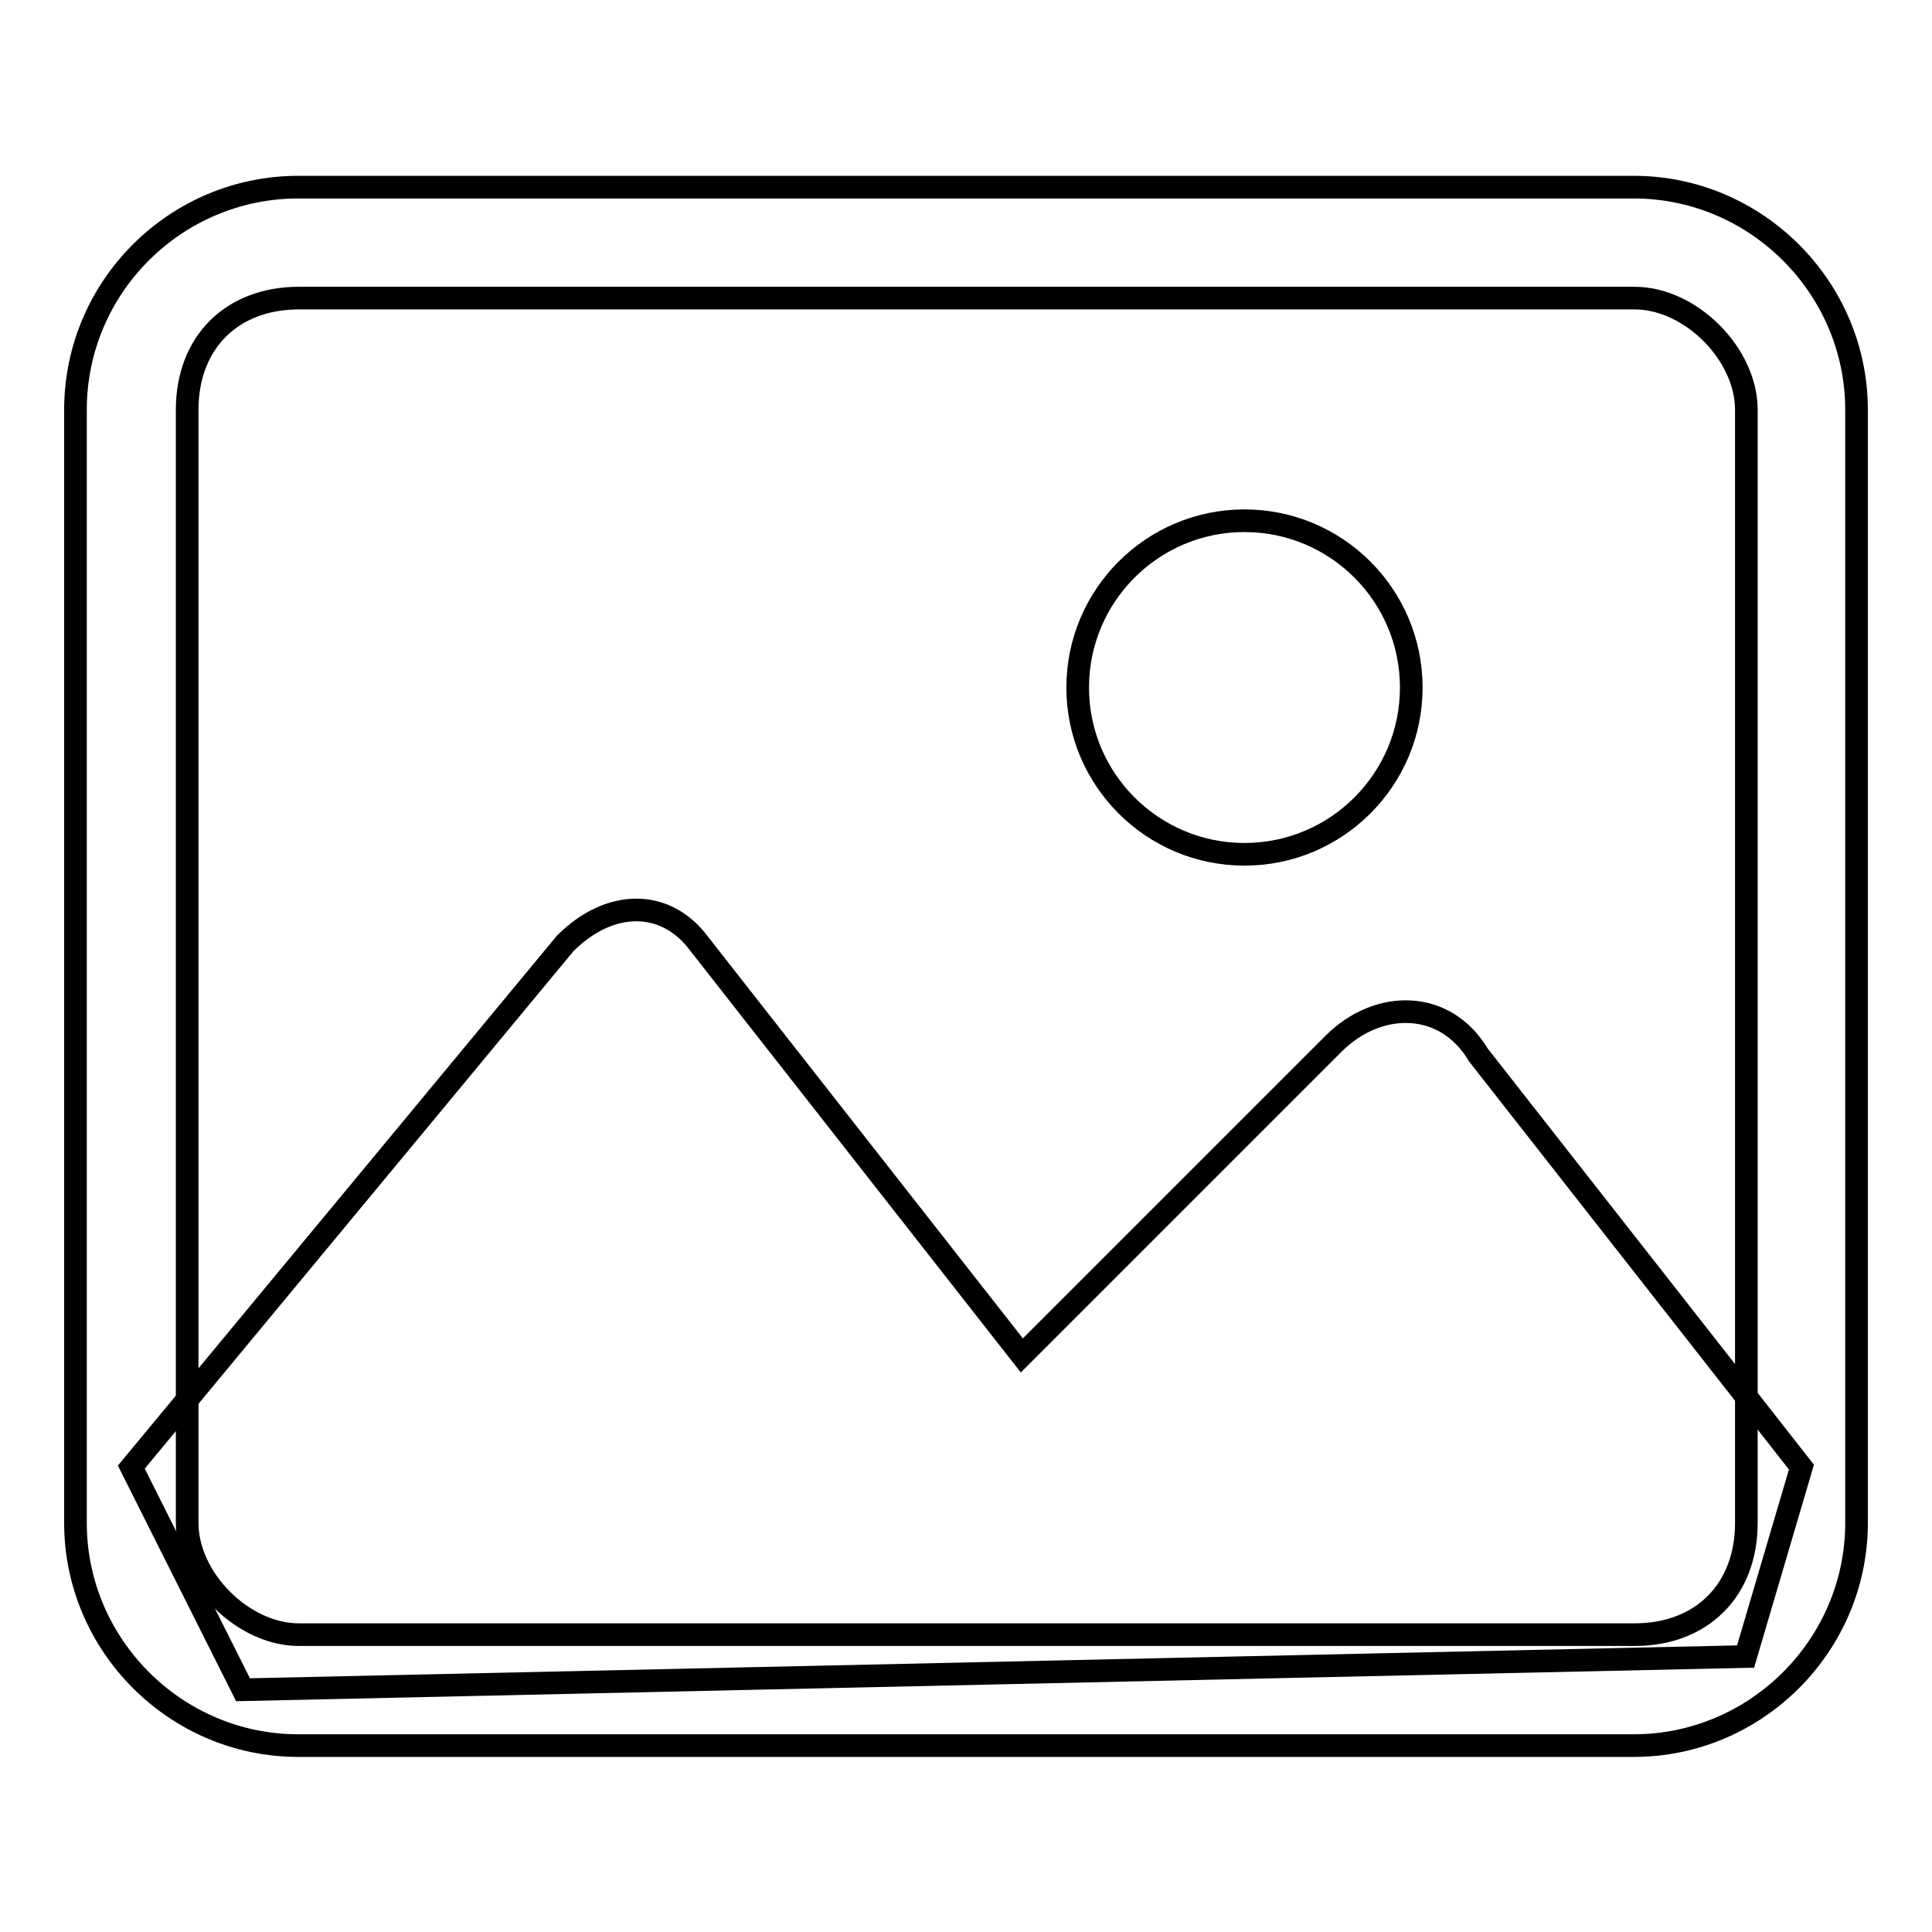
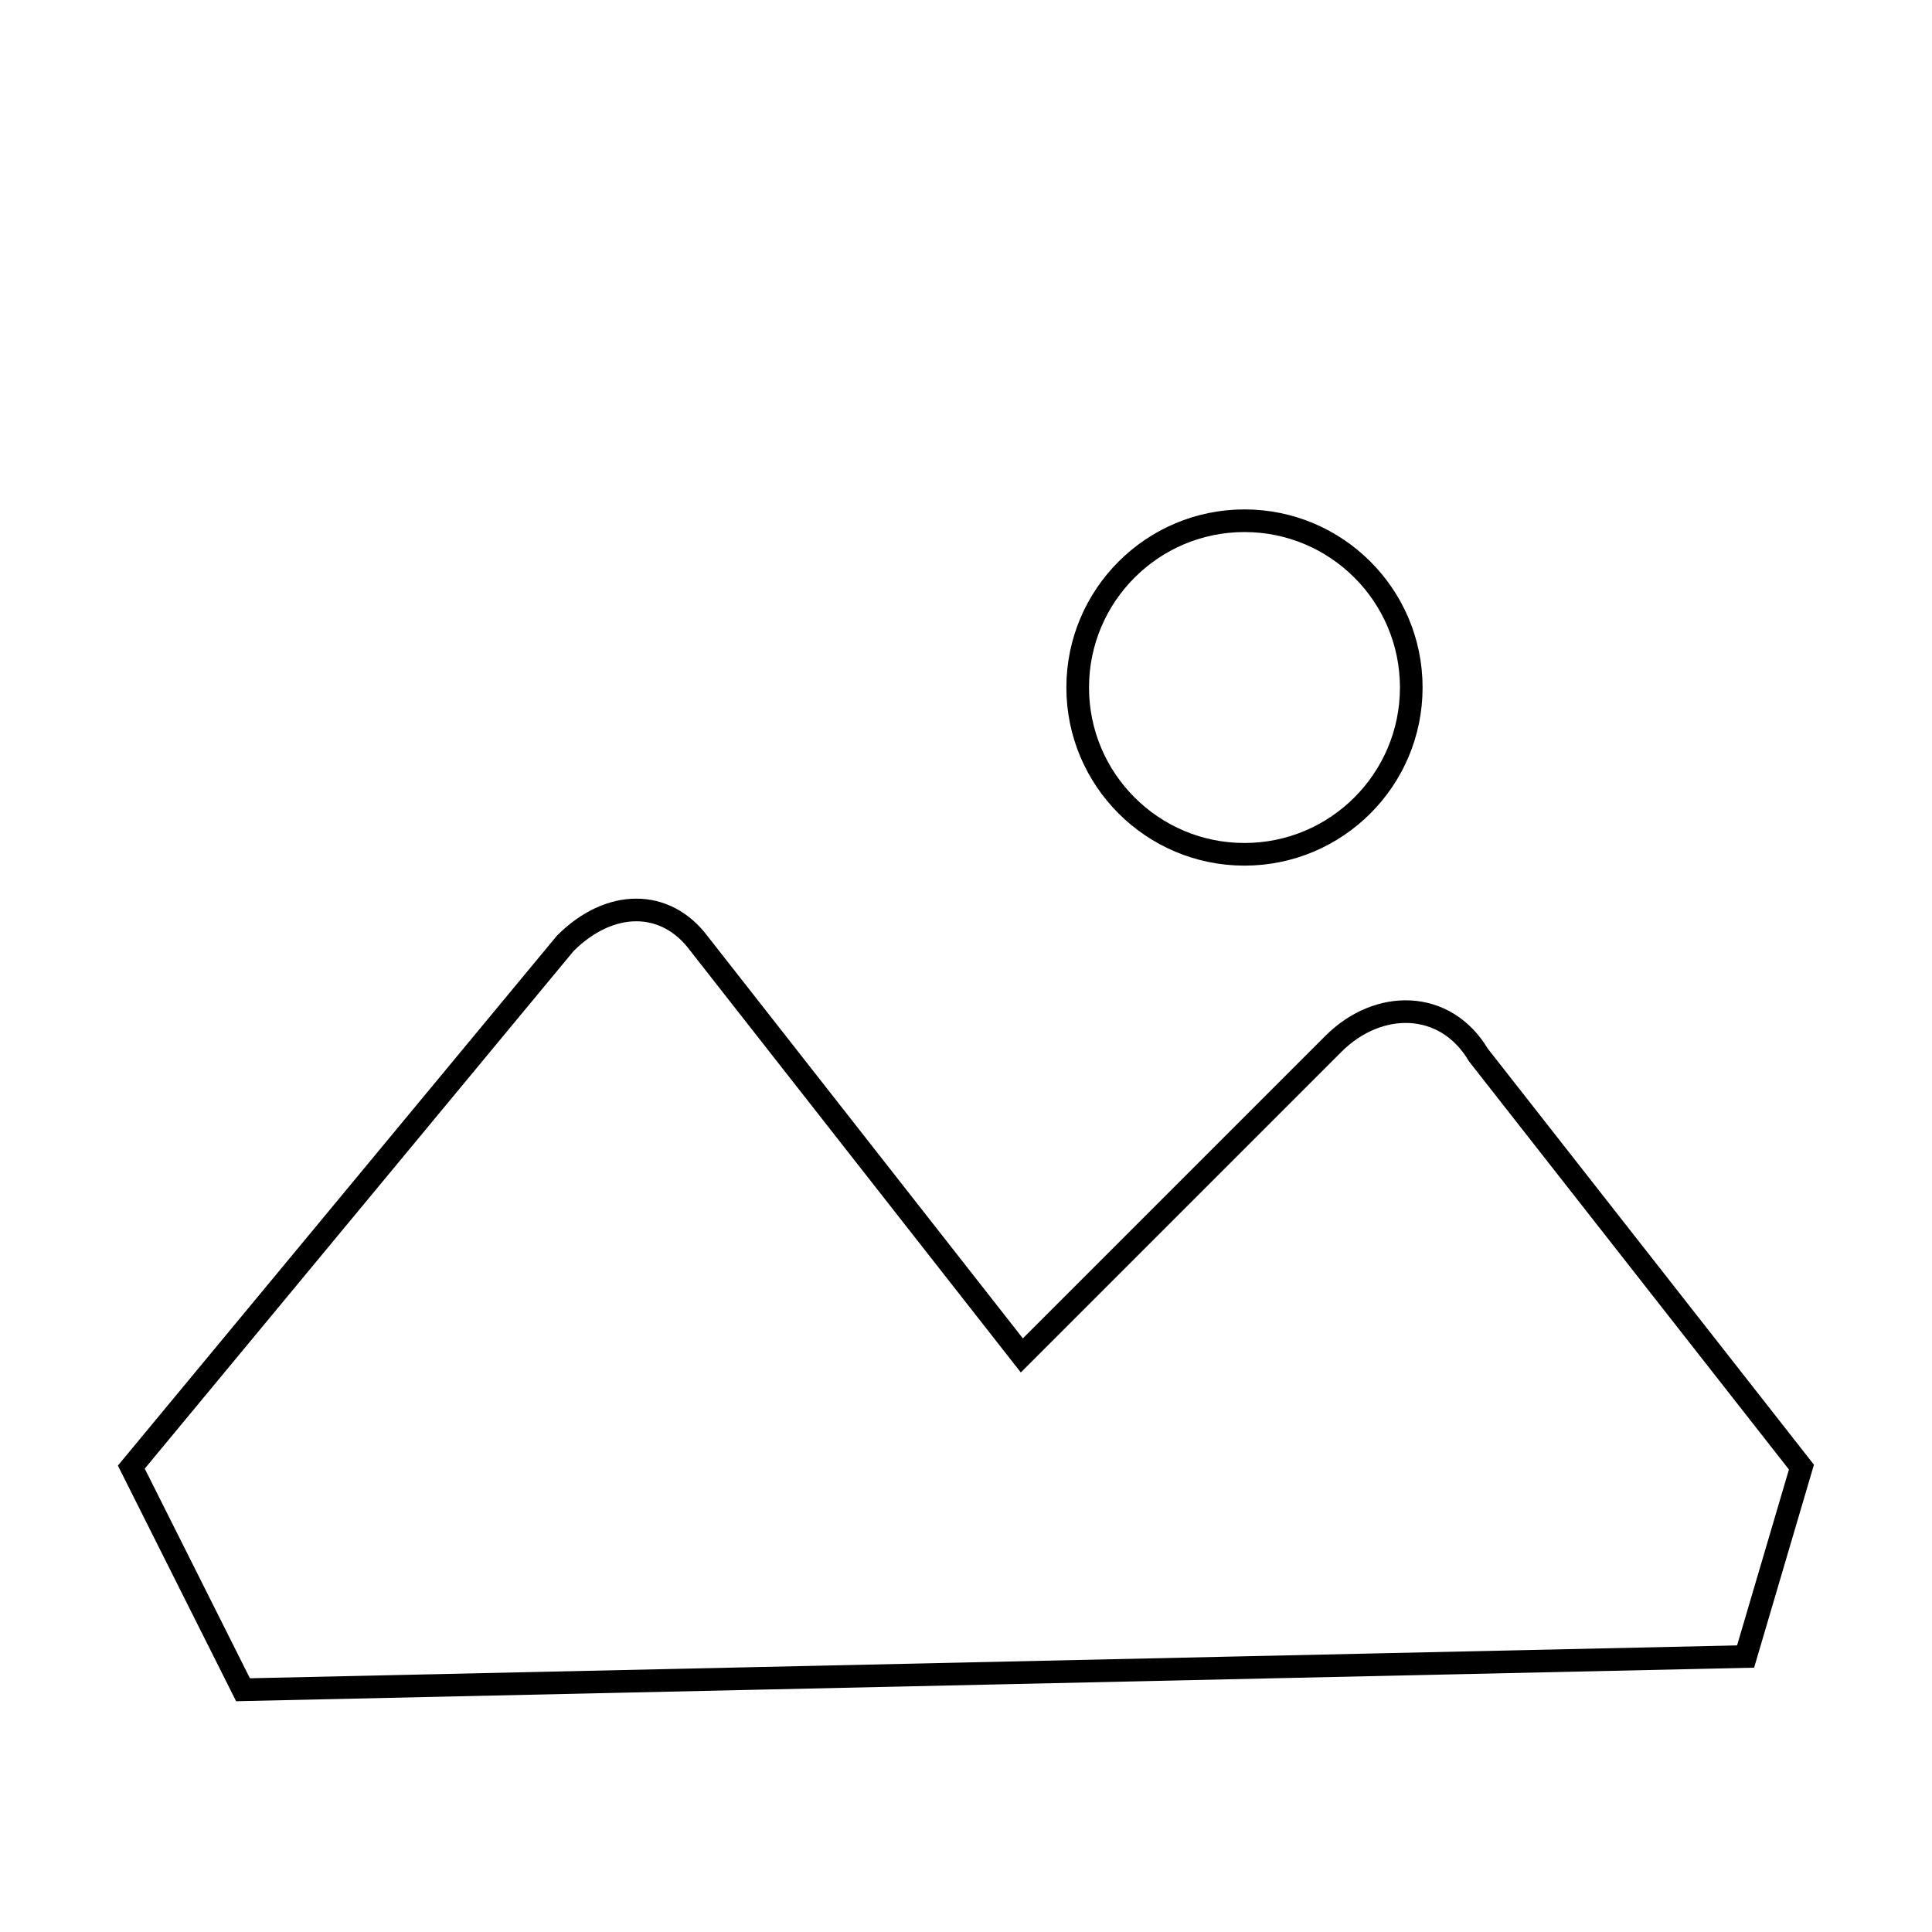
<svg xmlns="http://www.w3.org/2000/svg" version="1.1" x="0px" y="0px" viewBox="0 0 256 256" enable-background="new 0 0 256 256" xml:space="preserve">
  <g>
    <g>
-       <path stroke-width="3" fill-opacity="0" stroke="#000000" d="M24.8,54.3L24.8,54.3v147.5c0,7.4,7.4,14.8,14.8,14.8h177c8.9,0,14.8-5.9,14.8-14.8V54.3c0-7.4-7.4-14.8-14.8-14.8h-177C30.7,39.5,24.8,45.4,24.8,54.3L24.8,54.3z M10,54.3L10,54.3C10,38,23.3,24.8,39.5,24.8h177c16.2,0,29.5,13.3,29.5,29.5v147.5c0,16.2-13.3,29.5-29.5,29.5h-177C23.3,231.3,10,218,10,201.8V54.3z" />
      <path stroke-width="3" fill-opacity="0" stroke="#000000" d="M17.4,194.4L74.9,125c5.9-5.9,13.3-5.9,17.7,0l42.8,54.6l41.3-41.3c5.9-5.9,14.8-5.9,19.2,1.5l42.8,54.6l-7.4,25.1l-199.1,4.4L17.4,194.4z" />
      <path stroke-width="3" fill-opacity="0" stroke="#000000" d="M142.8,91.1c0,12.2,9.9,22.1,22.1,22.1c12.2,0,22.1-9.9,22.1-22.1S177.1,69,164.9,69C152.7,69,142.8,78.9,142.8,91.1z" />
    </g>
  </g>
</svg>